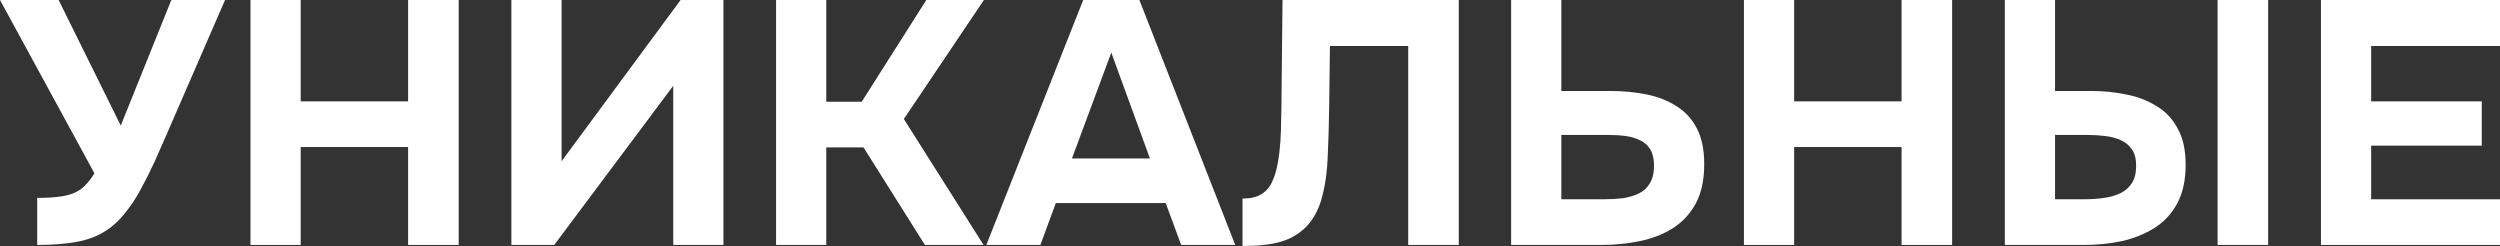
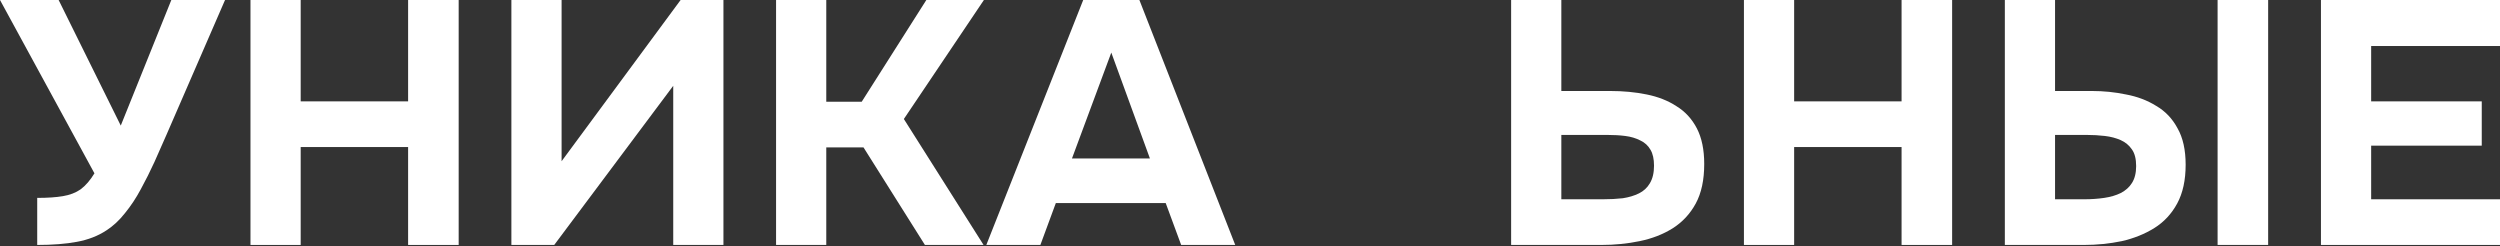
<svg xmlns="http://www.w3.org/2000/svg" width="996" height="98" viewBox="0 0 996 98" fill="none">
  <rect x="0" y="0" width="996" height="98" fill="#333333" stroke="none" />
  <path d="M14.826 97.587V78.841C18.929 78.841 22.332 78.611 25.037 78.152C27.834 77.692 30.212 76.774 32.17 75.395C34.128 73.925 35.947 71.811 37.625 69.055L0 0H23.358L48.115 50.034L68.256 0H89.656L66.298 53.755C64.806 57.155 63.221 60.739 61.543 64.506C59.864 68.182 58.046 71.811 56.088 75.395C54.223 78.887 52.125 82.057 49.794 84.906C47.556 87.754 45.085 90.052 42.38 91.797C39.024 94.003 35.107 95.519 30.631 96.346C26.249 97.173 20.98 97.587 14.826 97.587Z" fill="white" />
  <path d="M99.791 97.587V0H119.793V40.385H162.593V0H182.734V97.587H162.593V58.58H119.793V97.587H99.791Z" fill="white" />
  <path d="M203.737 97.587V0H223.739V64.231L271.155 0H288.219V97.587H268.217V34.183L220.802 97.587H203.737Z" fill="white" />
  <path d="M309.186 97.587V0H329.187V40.523H343.314L369.05 0H391.989L360.098 47.415L391.849 97.587H368.491L344.013 58.717H329.187V97.587H309.186Z" fill="white" />
  <path d="M392.947 97.587L431.551 0H453.93L492.115 97.587H470.575L464.42 80.909H420.641L414.487 97.587H392.947ZM427.075 63.128H458.126L442.741 20.951L427.075 63.128Z" fill="white" />
-   <path d="M495.01 98V79.117C498.181 79.117 500.698 78.519 502.563 77.325C504.521 76.13 505.967 74.43 506.899 72.225C507.925 70.02 508.671 67.447 509.137 64.506C509.603 61.933 509.93 59.177 510.116 56.236C510.303 53.296 510.396 50.493 510.396 47.828C510.489 45.072 510.536 42.637 510.536 40.523L510.955 0H581.17V97.587H561.029V18.332H529.838L529.558 41.626C529.465 48.701 529.278 55.363 528.999 61.612C528.812 67.768 528.066 73.328 526.761 78.29C525.548 83.16 523.404 87.203 520.327 90.419C517.436 93.268 514.033 95.243 510.116 96.346C506.293 97.449 501.258 98 495.01 98Z" fill="white" />
  <path d="M602.034 97.587V0H622.036V36.25H641.478C646.699 36.25 651.548 36.71 656.024 37.629C660.593 38.548 664.556 40.11 667.913 42.315C671.363 44.428 674.067 47.369 676.025 51.136C677.984 54.904 678.963 59.636 678.963 65.333C678.963 71.674 677.844 76.911 675.606 81.046C673.368 85.181 670.291 88.489 666.374 90.971C662.551 93.36 658.169 95.059 653.227 96.07C648.378 97.081 643.296 97.587 637.981 97.587H602.034ZM622.036 79.392H638.54C641.431 79.392 644.089 79.255 646.513 78.979C648.937 78.611 651.082 77.968 652.947 77.049C654.812 76.13 656.257 74.798 657.283 73.052C658.402 71.214 658.961 68.871 658.961 66.022C658.961 63.358 658.495 61.244 657.563 59.682C656.63 58.028 655.278 56.788 653.506 55.961C651.735 55.042 649.73 54.444 647.492 54.169C645.347 53.893 642.97 53.755 640.359 53.755H622.036V79.392Z" fill="white" />
  <path d="M694.783 97.587V0H714.785V40.385H757.585V0H777.726V97.587H757.585V58.58H714.785V97.587H694.783Z" fill="white" />
  <path d="M798.729 97.587V0H818.731V36.25H833.417C838.079 36.25 842.602 36.71 846.984 37.629C851.46 38.456 855.47 39.972 859.013 42.177C862.65 44.291 865.494 47.277 867.545 51.136C869.69 54.904 870.762 59.728 870.762 65.609C870.762 71.766 869.643 76.911 867.405 81.046C865.167 85.181 862.137 88.444 858.314 90.833C854.491 93.222 850.155 94.968 845.306 96.07C840.457 97.081 835.422 97.587 830.2 97.587H798.729ZM818.731 79.392H830.34C833.137 79.392 835.795 79.209 838.312 78.841C840.83 78.474 843.021 77.83 844.886 76.911C846.844 75.901 848.336 74.568 849.362 72.914C850.481 71.168 851.04 68.917 851.04 66.16C851.04 63.312 850.481 61.106 849.362 59.544C848.243 57.89 846.751 56.65 844.886 55.823C843.021 54.996 840.923 54.444 838.592 54.169C836.261 53.893 833.836 53.755 831.319 53.755H818.731V79.392ZM883.49 97.587V0H903.631V97.587H883.49Z" fill="white" />
  <path d="M924.667 97.587V0H996V18.332H944.668V40.385H988.727V58.028H944.668V79.392H996V97.587H924.667Z" fill="white" />
</svg>